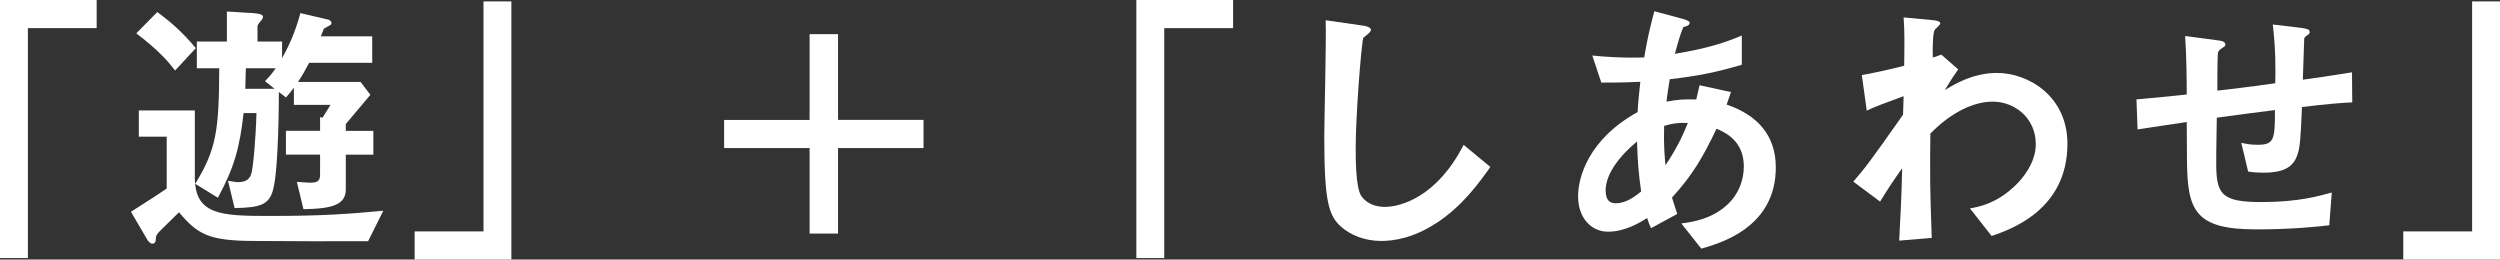
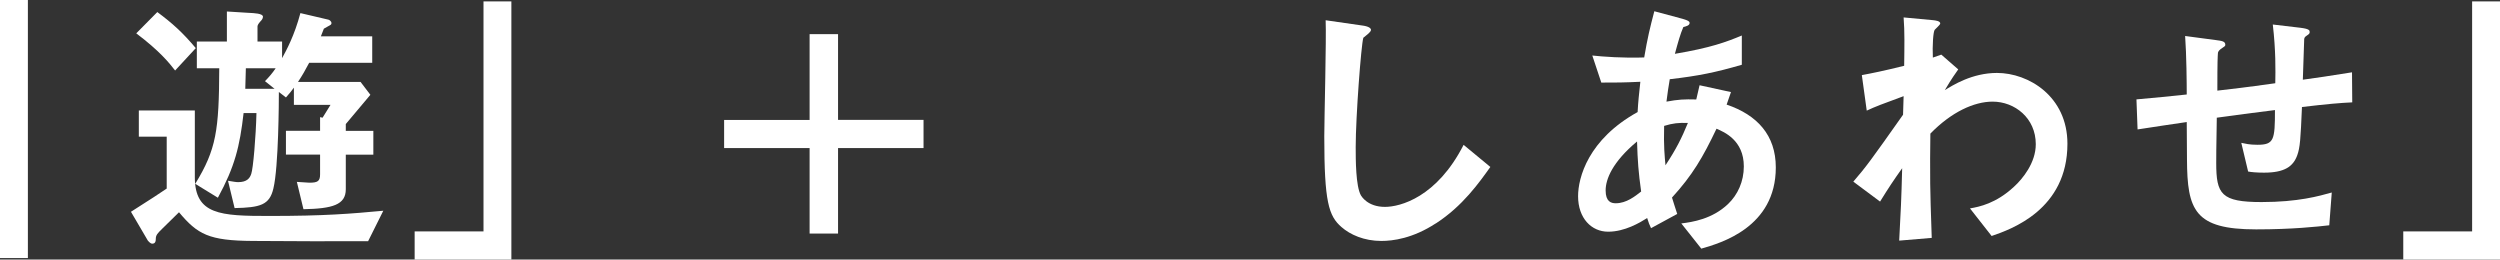
<svg xmlns="http://www.w3.org/2000/svg" id="_レイヤー_2" viewBox="0 0 311.17 32.3">
  <rect x="0" y="0" width="311.17" height="32.3" fill="#333333" stroke="none" />
  <defs>
    <style>.cls-1{fill:#fff;}</style>
  </defs>
  <g id="_レイヤー_1-2">
    <g>
-       <path class="cls-1" d="M3.47,3.5v28.62H0V0H12.03V3.5H3.47Z" />
+       <path class="cls-1" d="M3.47,3.5v28.62H0V0H12.03H3.47Z" />
      <path class="cls-1" d="M45.8,30.02c-6.46,0-7.17,.03-14.31-.03-5.51-.03-6.9-.82-9.21-3.57-.82,.82-2.11,2.07-2.11,2.07-.54,.54-.78,.75-.78,1.26,0,.17,0,.58-.44,.58-.24,0-.51-.34-.54-.37l-2.11-3.6c2.69-1.7,3.43-2.21,4.45-2.89v-6.46h-3.47v-3.26h6.97v8.3c0,4.69,3.2,4.83,9.25,4.83,6.94,0,10.1-.27,14.21-.65l-1.9,3.81ZM21.79,8.77c-.71-.92-1.9-2.41-4.83-4.62l2.62-2.65c1.87,1.39,3.13,2.52,4.79,4.49l-2.58,2.79Zm21.25,10.47v4.32c0,1.94-1.67,2.41-5.27,2.48l-.82-3.4c.24,0,1.33,.1,1.56,.1,1.05,0,1.33-.2,1.33-1.05v-2.45h-4.25v-2.96h4.25v-1.7l.31,.07,.99-1.6h-4.56v-2.14c-.24,.34-.51,.68-.99,1.22l-.88-.68c0,1.05-.03,9.32-.68,12-.48,2.07-1.63,2.38-4.83,2.45l-.82-3.4c.61,.1,.99,.17,1.26,.17,1.12,0,1.46-.51,1.63-1.02,.24-.65,.58-4.62,.65-7.58h-1.6c-.48,4.18-1.09,6.66-3.2,10.54l-2.82-1.73c2.62-4.28,2.96-6.63,2.99-14.38h-2.79v-3.33h3.74V1.43l2.72,.17c.65,.03,1.77,.07,1.77,.48,0,.24-.17,.44-.34,.61-.27,.31-.34,.48-.34,.61v1.87h3.06v2.07c.54-.99,1.53-2.79,2.28-5.61l3.5,.82c.14,.03,.37,.24,.37,.41,0,.07-.03,.17-.07,.2-.1,.1-.75,.41-.88,.51,0,.03-.37,.92-.37,.95h6.39v3.3h-7.85c-.48,.92-.85,1.56-1.39,2.38h7.79l1.22,1.6-3.06,3.64v.85h3.43v2.96h-3.43Zm-12.44-10.74c-.03,1.19-.03,1.5-.07,2.55h3.64l-1.19-.95c.48-.48,.92-.99,1.33-1.6h-3.71Z" />
      <path class="cls-1" d="M51.61,32.3v-3.5h8.57V.17h3.47V32.3h-12.03Z" />
      <path class="cls-1" d="M114.95,18.43h-10.64v10.64h-3.54v-10.64h-10.64v-3.5h10.64V4.25h3.54V14.92h10.64v3.5Z" />
-       <path class="cls-1" d="M144.91,3.5v28.62h-3.47V0h12.04V3.5h-8.57Z" />
      <path class="cls-1" d="M178.7,27.81c-2.86,1.87-5.34,2.18-6.77,2.18-2.14,0-3.88-.78-4.96-1.73-1.6-1.39-2.14-3.13-2.14-11.29,0-2.07,.27-12.17,.17-14.45l4.52,.65c.82,.1,1.12,.34,1.12,.54,0,.27-.41,.54-.95,.99-.27,.88-.95,9.86-.95,13.6,0,1.56,0,4.86,.65,6.02,.07,.1,.82,1.43,2.99,1.43,1.9,0,6.46-1.19,9.79-7.72l3.33,2.75c-1.39,1.94-3.43,4.86-6.8,7.04Z" />
      <path class="cls-1" d="M211.75,30.94l-2.48-3.13c1.39-.17,3.84-.54,5.81-2.41,1.22-1.16,1.97-2.82,1.97-4.69,0-3.26-2.45-4.28-3.4-4.69-1.7,3.57-2.99,5.78-5.54,8.57,.24,.82,.31,.95,.65,2.04l-3.26,1.77c-.24-.51-.27-.61-.48-1.26-.92,.58-2.79,1.7-4.86,1.7s-3.74-1.67-3.74-4.42c0-2.31,1.26-7.07,7.41-10.47,.07-1.33,.17-2.18,.34-3.77-2.14,.1-3.03,.1-4.86,.1l-1.12-3.37c1.22,.14,3.98,.34,6.46,.24,.41-2.41,.71-3.67,1.26-5.75l3.54,.95c.85,.24,.85,.41,.85,.51,0,.31-.41,.41-.78,.51-.37,.85-.65,1.84-1.05,3.33,4.45-.75,6.36-1.46,8.33-2.28v3.64c-3.26,.95-5.41,1.39-8.97,1.8-.2,1.26-.24,1.43-.41,2.79,1.46-.27,2.21-.31,3.71-.27,.17-.68,.27-1.12,.41-1.77l3.91,.85-.54,1.56c3.81,1.29,6.12,3.81,6.12,7.82,0,7.48-6.9,9.42-9.25,10.1Zm-7.99-13.33c-3.06,2.55-3.91,4.69-3.91,6.09s.68,1.6,1.26,1.6c1.33,0,2.41-.88,3.16-1.46-.34-2.41-.44-3.84-.51-6.22Zm3.37-1.94c-.07,2.55,.07,3.81,.17,4.9,1.33-2.01,2.01-3.37,2.79-5.27-1.19-.03-1.84,.03-2.96,.37Z" />
      <path class="cls-1" d="M247.89,29.37l-2.69-3.43c1.16-.2,3.23-.61,5.47-2.69,1.09-.99,2.72-2.99,2.72-5.3,0-3.26-2.62-5.3-5.37-5.3-2.31,0-5.13,1.29-7.75,3.98l-.03,3.09c-.03,4.59,.14,7.48,.2,9.89l-4.05,.34c.2-3.74,.27-5.07,.37-9.01-1.09,1.53-1.7,2.45-2.75,4.15l-3.33-2.48c1.63-1.9,2.11-2.55,6.19-8.33l.07-2.31c-2.69,.99-3.5,1.29-4.59,1.8l-.61-4.42c1.29-.24,2.65-.51,5.27-1.16,.03-2.45,.07-4.25-.07-6.02l3.64,.34c.31,.03,.92,.1,.92,.41,0,.17-.58,.65-.68,.78-.2,.2-.31,2.01-.24,3.47l1.05-.37,2.11,1.84c-.95,1.33-1.36,2.07-1.67,2.58,.99-.61,3.4-2.14,6.49-2.14,3.94,0,8.77,2.92,8.77,8.81,0,8.19-6.97,10.64-9.45,11.49Z" />
      <path class="cls-1" d="M286.52,13.33c-.17,4.01-.24,5.03-.58,5.98-.51,1.43-1.6,2.18-4.15,2.18-.88,0-1.63-.07-1.97-.14l-.85-3.57c.51,.1,.99,.24,2.01,.24,2.07,0,2.18-.61,2.18-4.32-3.6,.44-4.18,.54-7.24,.95-.07,3.4-.07,5.44-.07,5.64,0,3.88,.61,4.86,5.64,4.86,4.56,0,7.17-.75,8.74-1.19l-.31,4.08c-1.5,.17-4.56,.51-9.11,.51-7.65,0-8.57-2.38-8.6-8.7l-.03-4.66c-2.72,.41-3.06,.44-6.12,.92l-.14-3.74c2.69-.24,3.71-.34,6.26-.61,0-1.39-.03-4.9-.2-7.28l3.84,.51c.71,.1,1.16,.14,1.16,.58,0,.17-.07,.2-.58,.54-.31,.24-.34,.44-.34,.51-.03,.54-.07,.75-.07,4.66,2.04-.24,3.3-.37,7.21-.92,.03-1.6,.07-4.08-.31-7.31l3.47,.41c1.12,.14,1.12,.34,1.12,.54,0,.17-.07,.24-.37,.44-.27,.17-.27,.27-.31,.41l-.17,5.07c1.9-.27,2.99-.41,6.12-.92l.03,3.74c-1.5,.07-3.06,.2-6.26,.58Z" />
      <path class="cls-1" d="M299.13,32.3v-3.5h8.57V.17h3.47V32.3h-12.04Z" />
    </g>
  </g>
</svg>